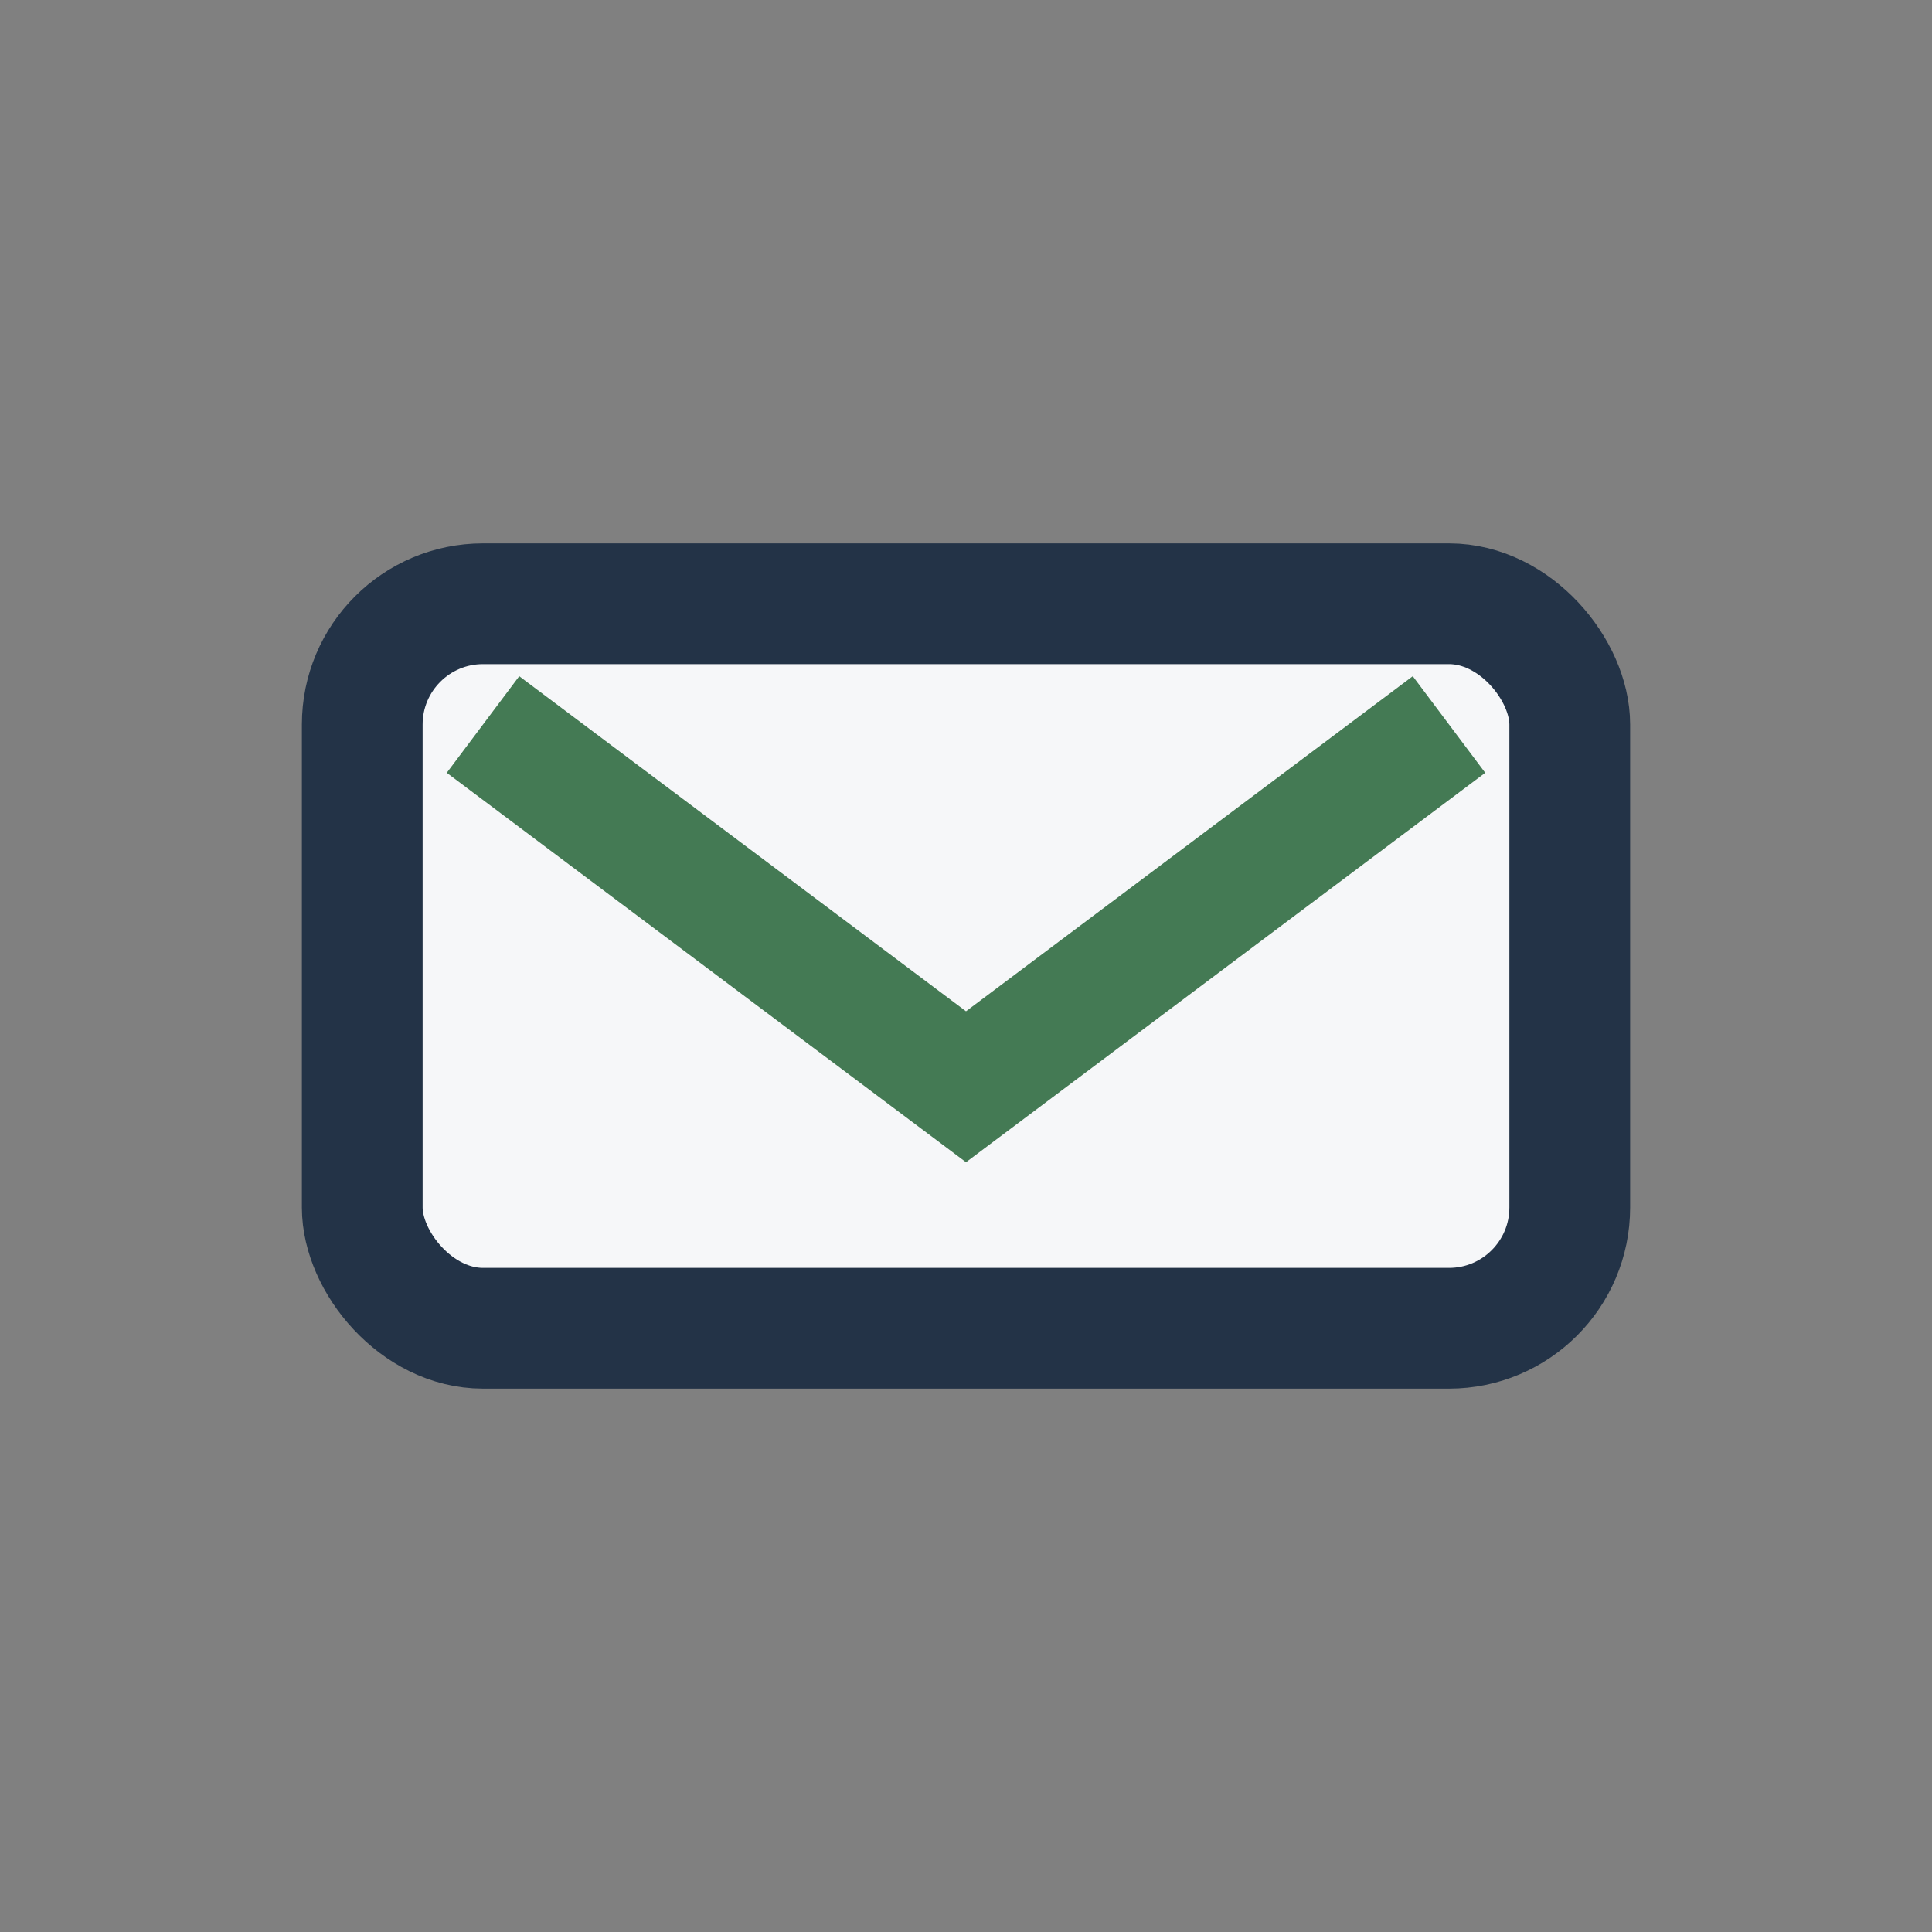
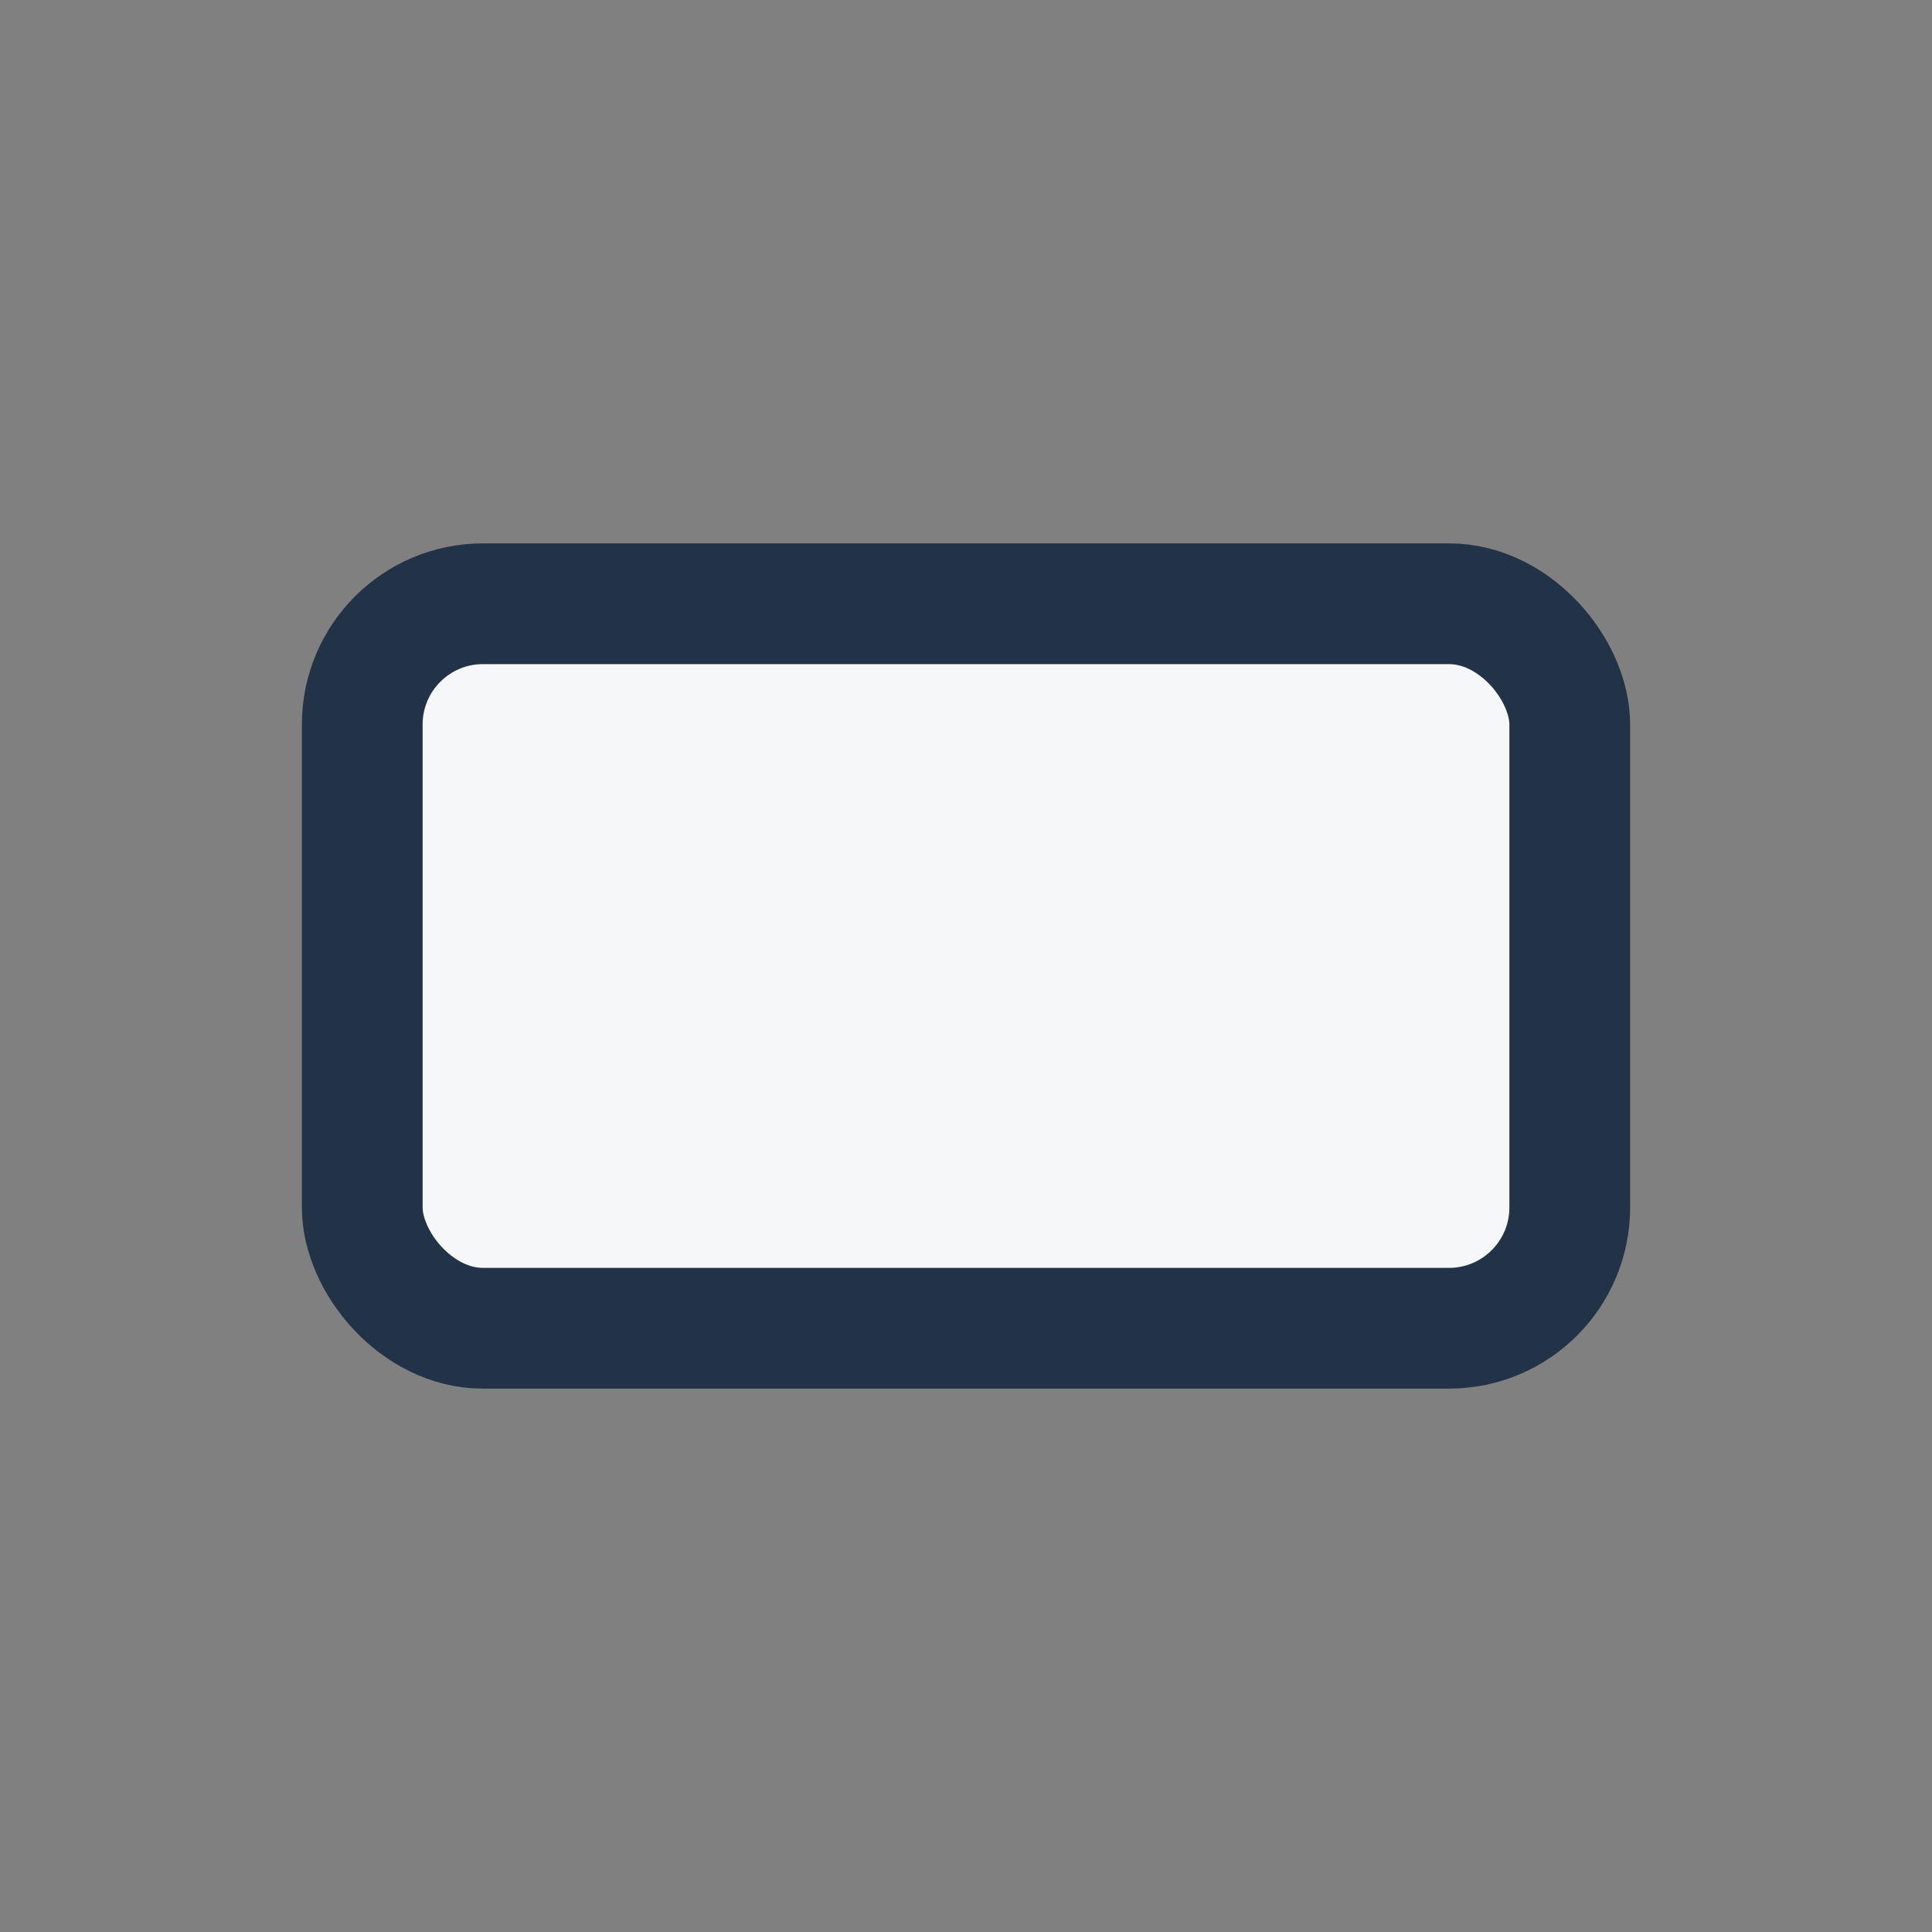
<svg xmlns="http://www.w3.org/2000/svg" width="32" height="32" viewBox="0 0 32 32">
  <rect x="0" y="0" width="32" height="32" fill="#808080" stroke="none" />
  <rect x="6" y="10" width="20" height="12" rx="2" fill="#F6F7F9" stroke="#233347" stroke-width="2" />
-   <path d="M8 12l8 6 8-6" fill="none" stroke="#447A54" stroke-width="2" />
</svg>